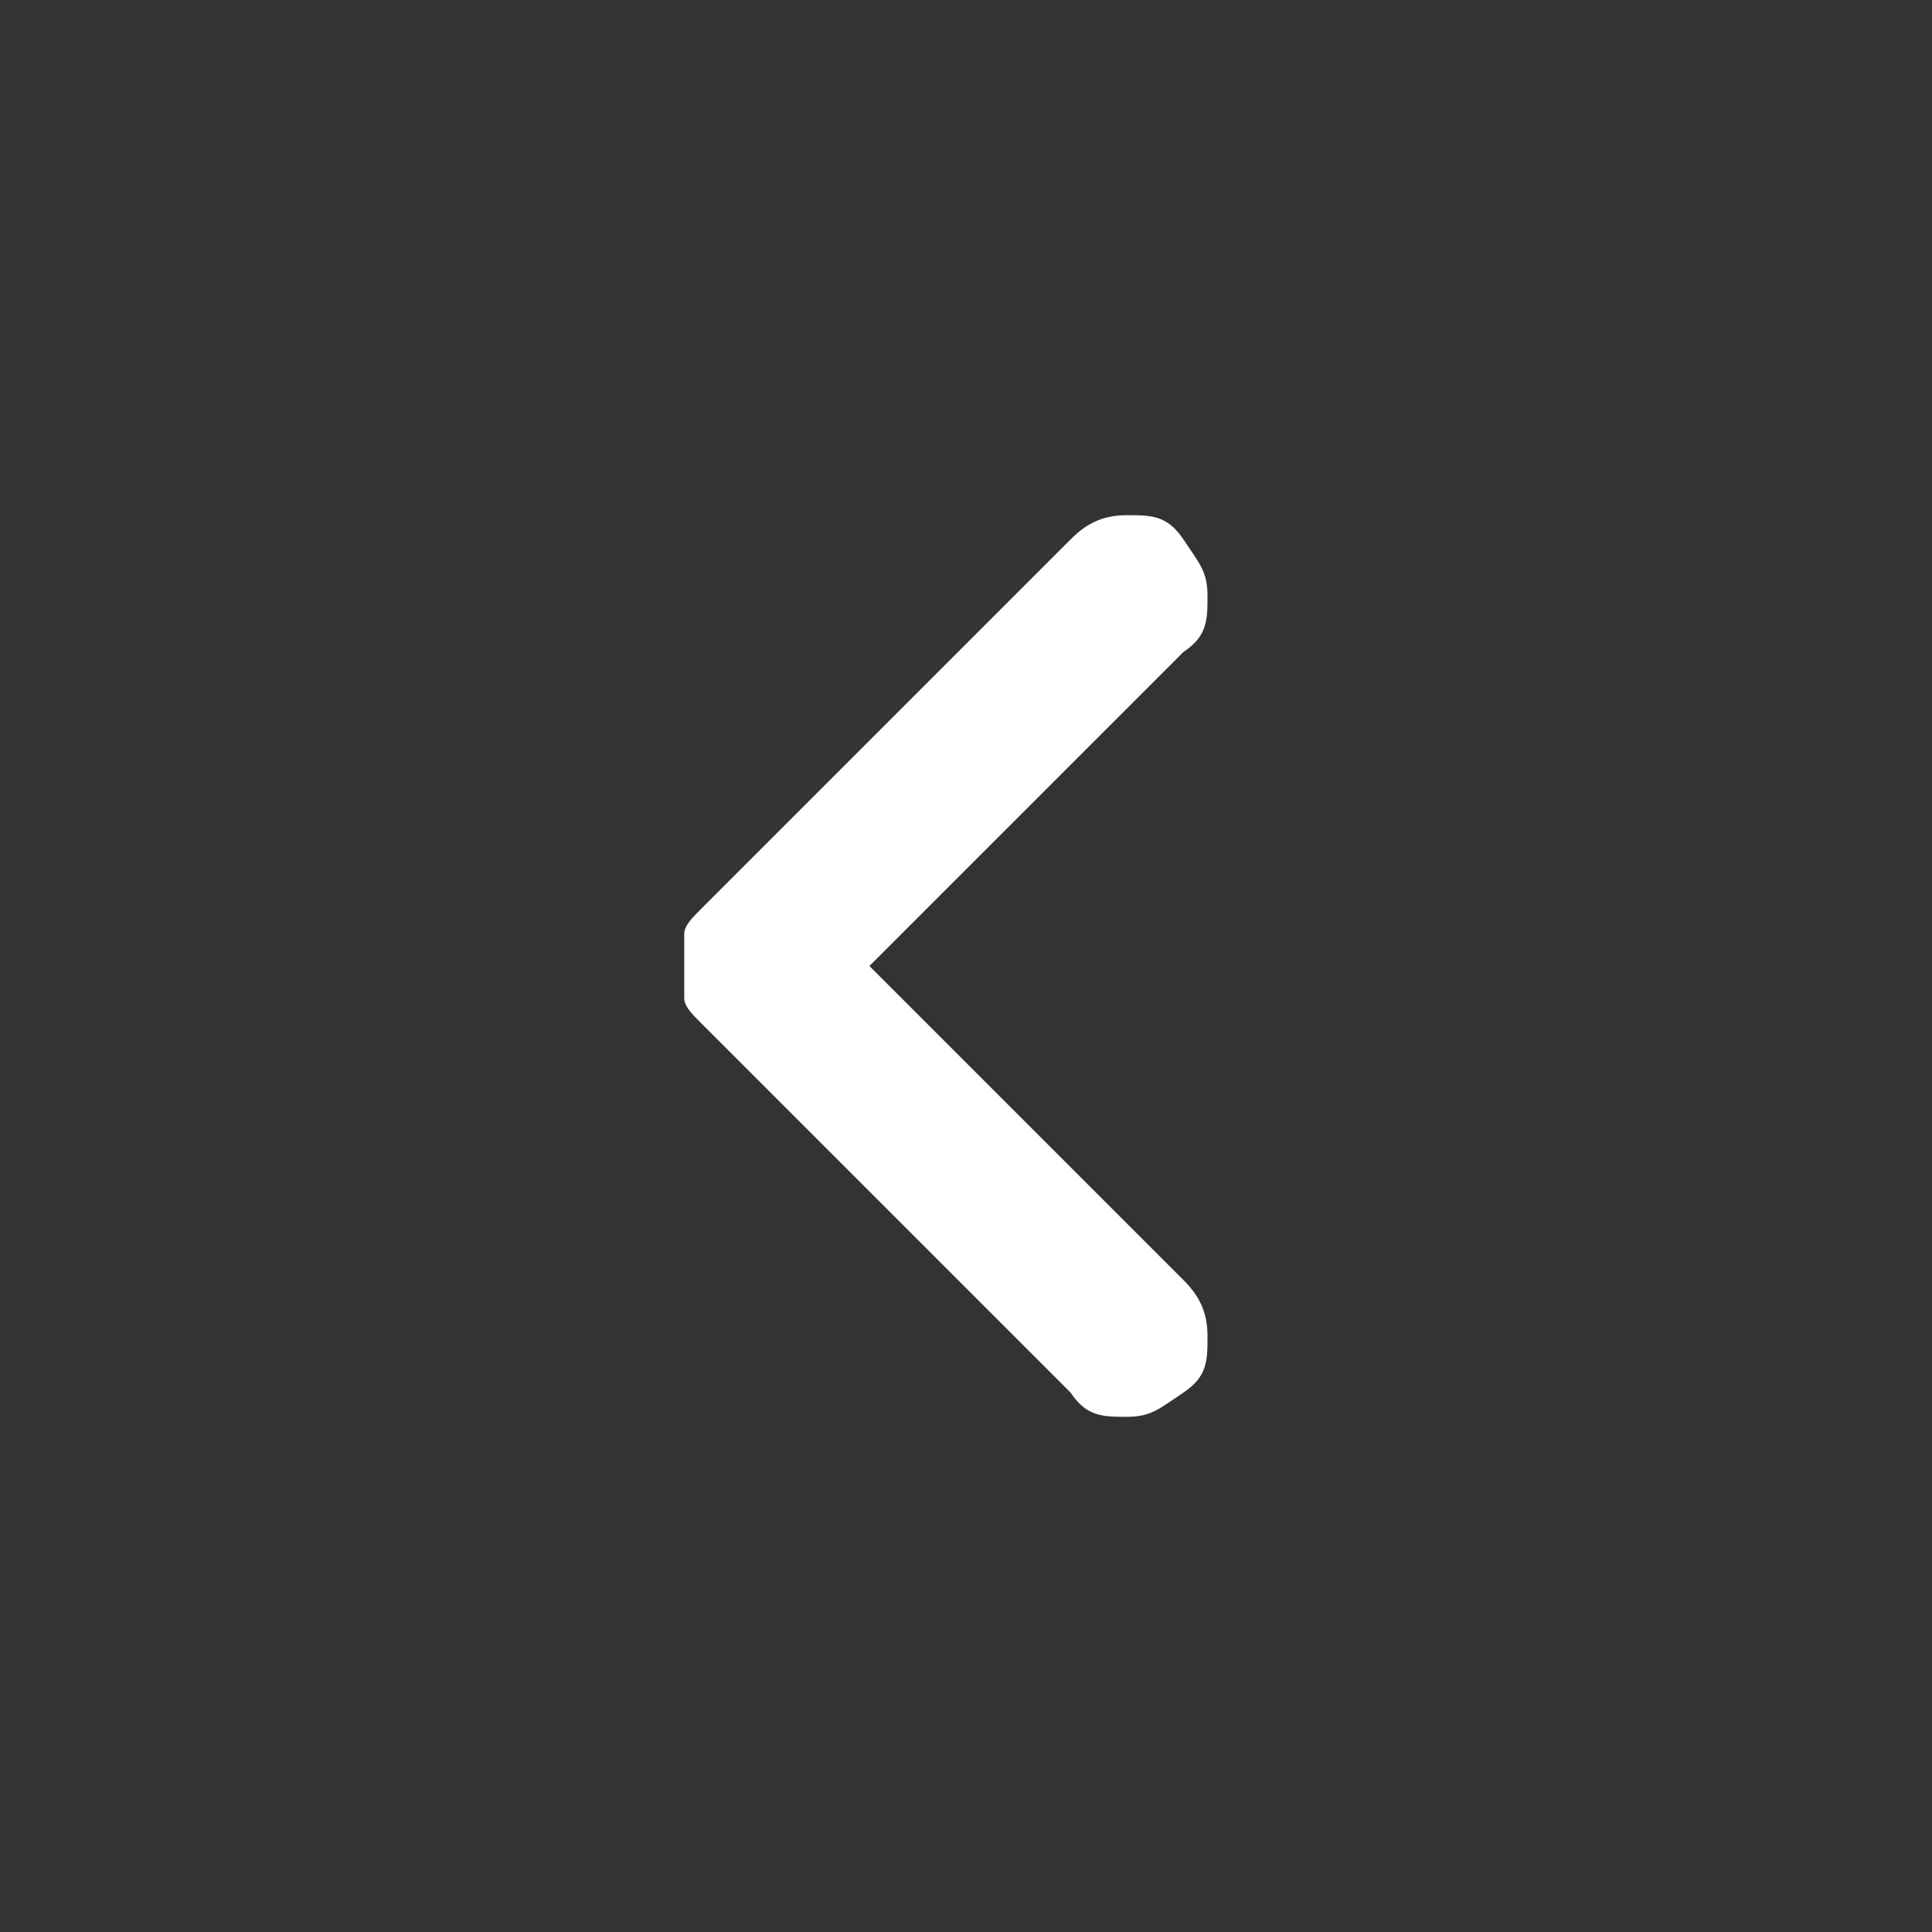
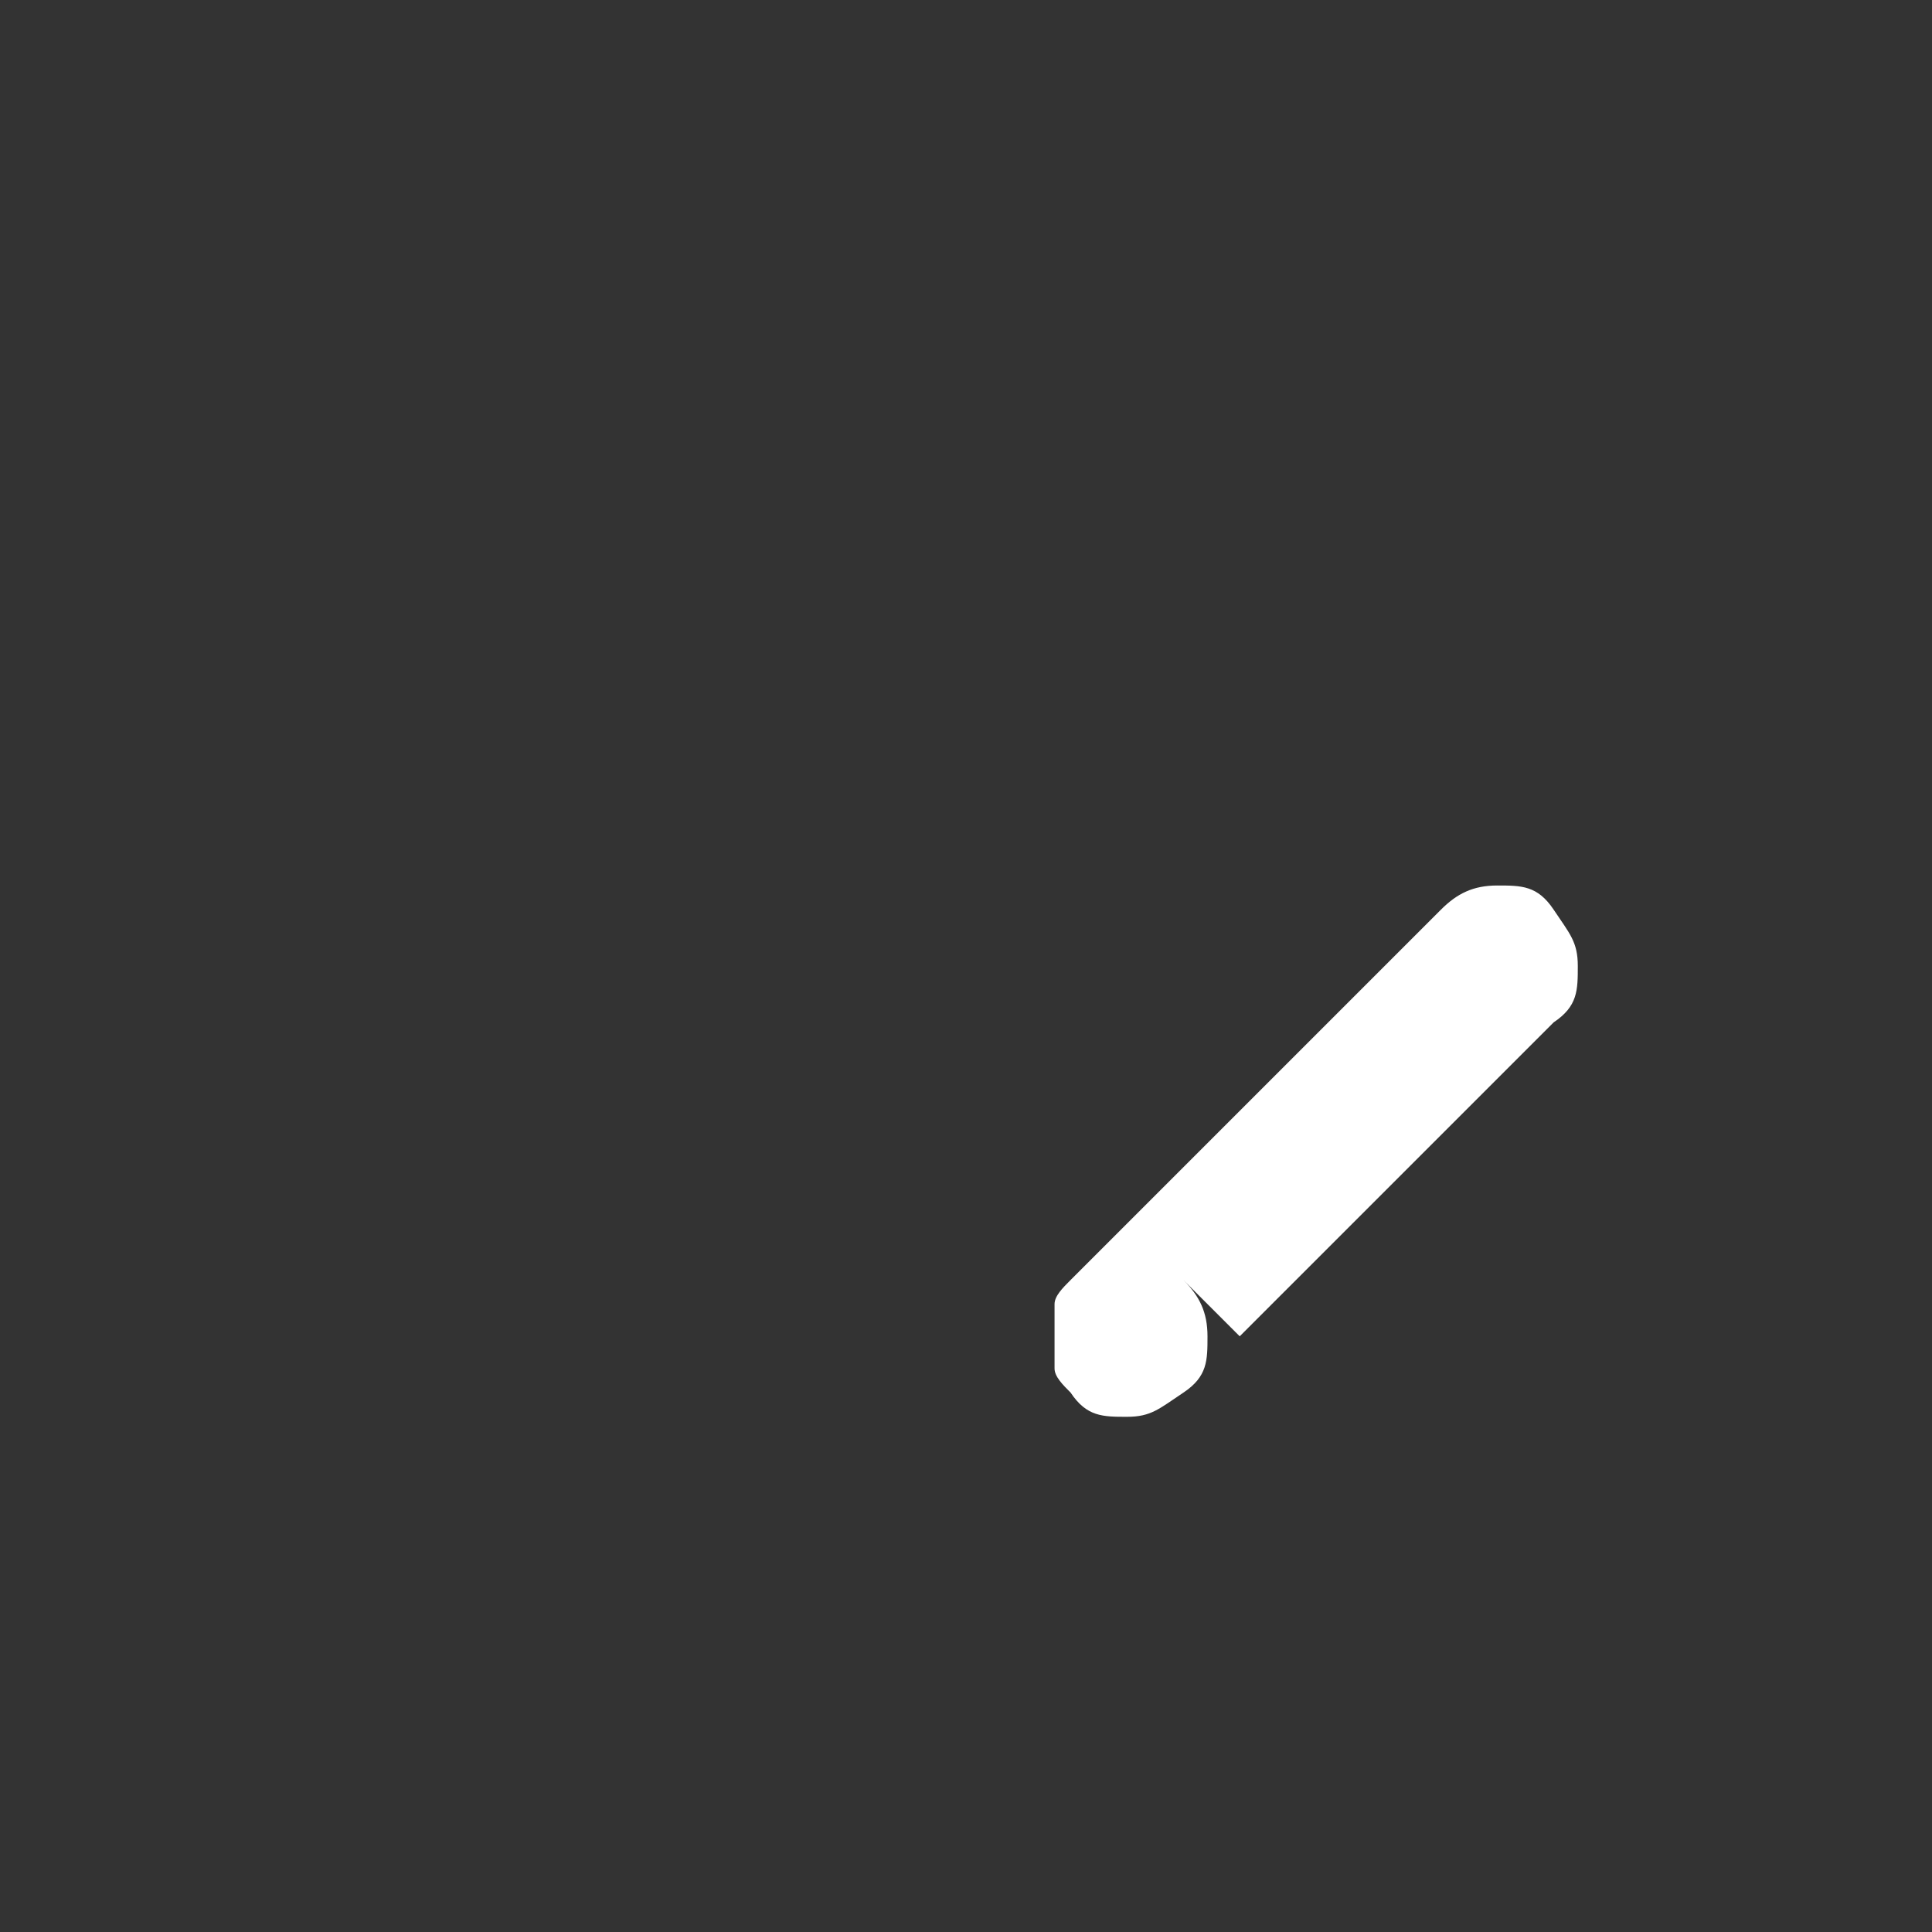
<svg xmlns="http://www.w3.org/2000/svg" id="Layer_1" version="1.1" viewBox="0 0 24 24">
  <rect x="0" y="0" width="24" height="24" fill="#333333" stroke="none" />
  <defs>
    <style>
      .st0 {
        fill: #fff;
      }
    </style>
  </defs>
-   <path class="st0" d="M10.8,12l3.9,3.9c.2.2.3.4.3.7s0,.5-.3.7-.4.3-.7.3-.5,0-.7-.3l-4.6-4.6c-.1-.1-.2-.2-.2-.3s0-.2,0-.4,0-.3,0-.4.1-.2.2-.3l4.6-4.6c.2-.2.4-.3.7-.3s.5,0,.7.3.3.4.3.7,0,.5-.3.7l-3.9,3.9Z" />
+   <path class="st0" d="M10.8,12l3.9,3.9c.2.2.3.4.3.7s0,.5-.3.7-.4.3-.7.3-.5,0-.7-.3c-.1-.1-.2-.2-.2-.3s0-.2,0-.4,0-.3,0-.4.1-.2.2-.3l4.6-4.6c.2-.2.4-.3.7-.3s.5,0,.7.3.3.4.3.7,0,.5-.3.7l-3.9,3.9Z" />
</svg>